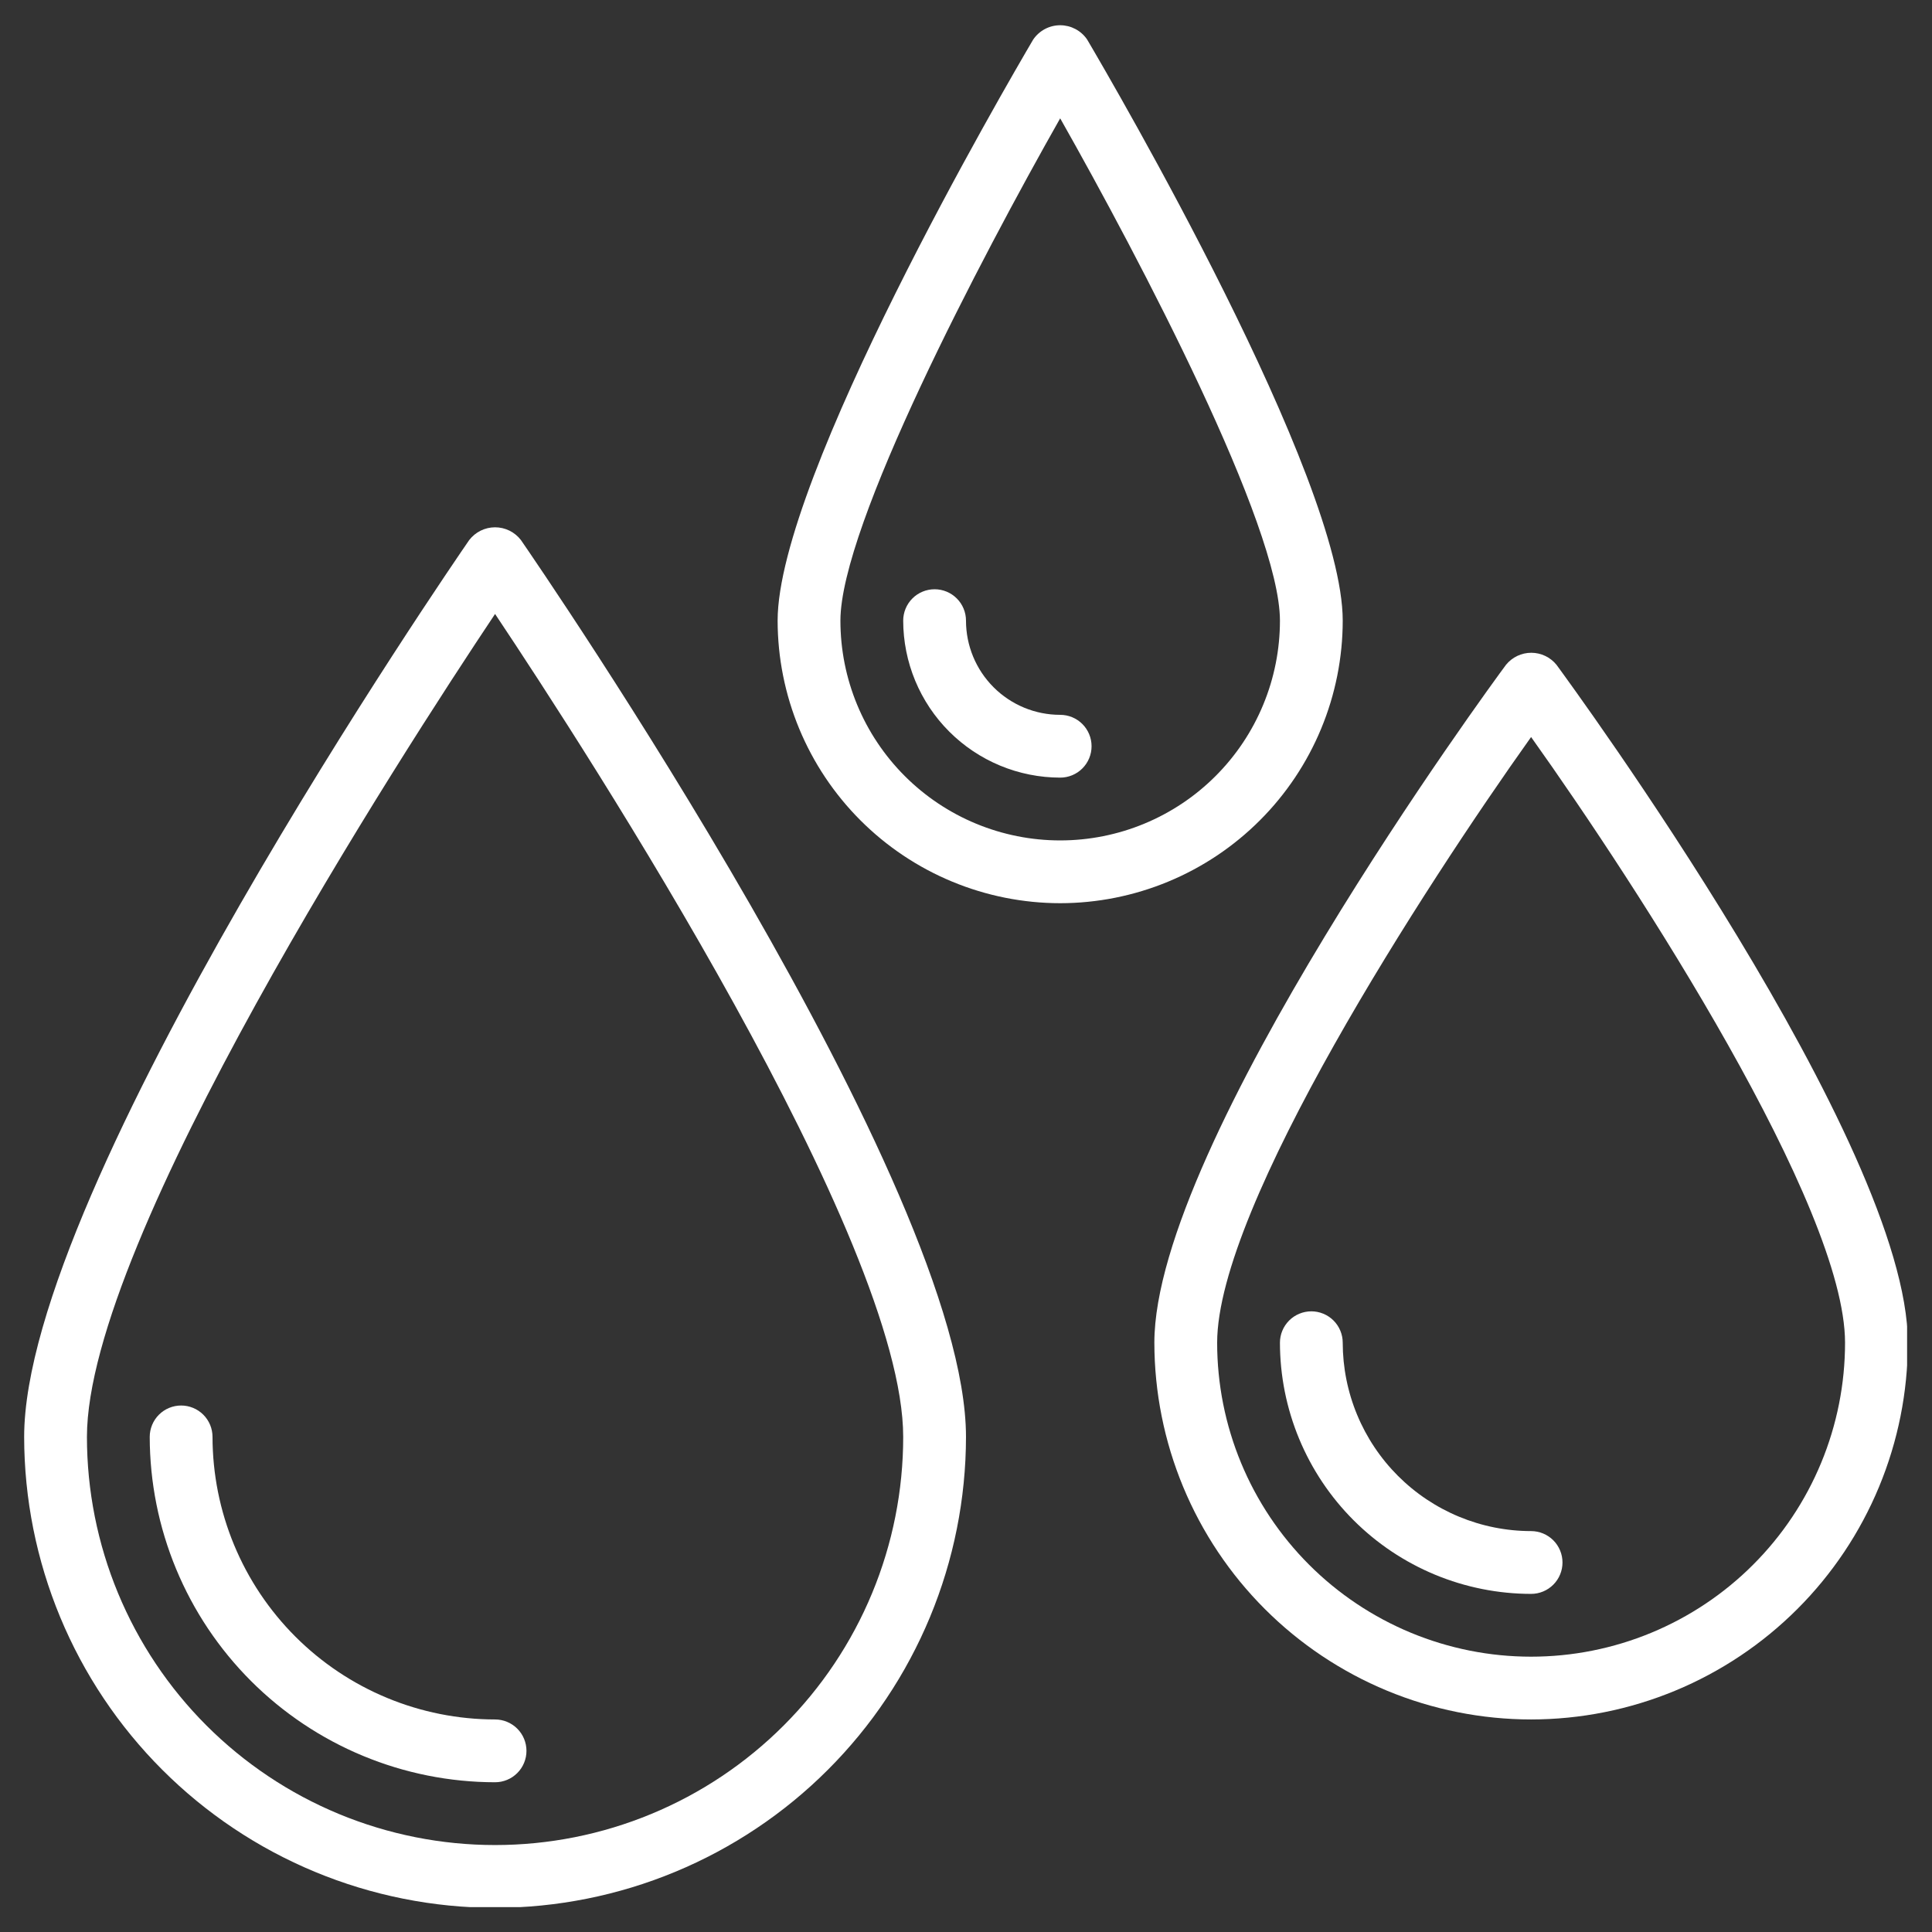
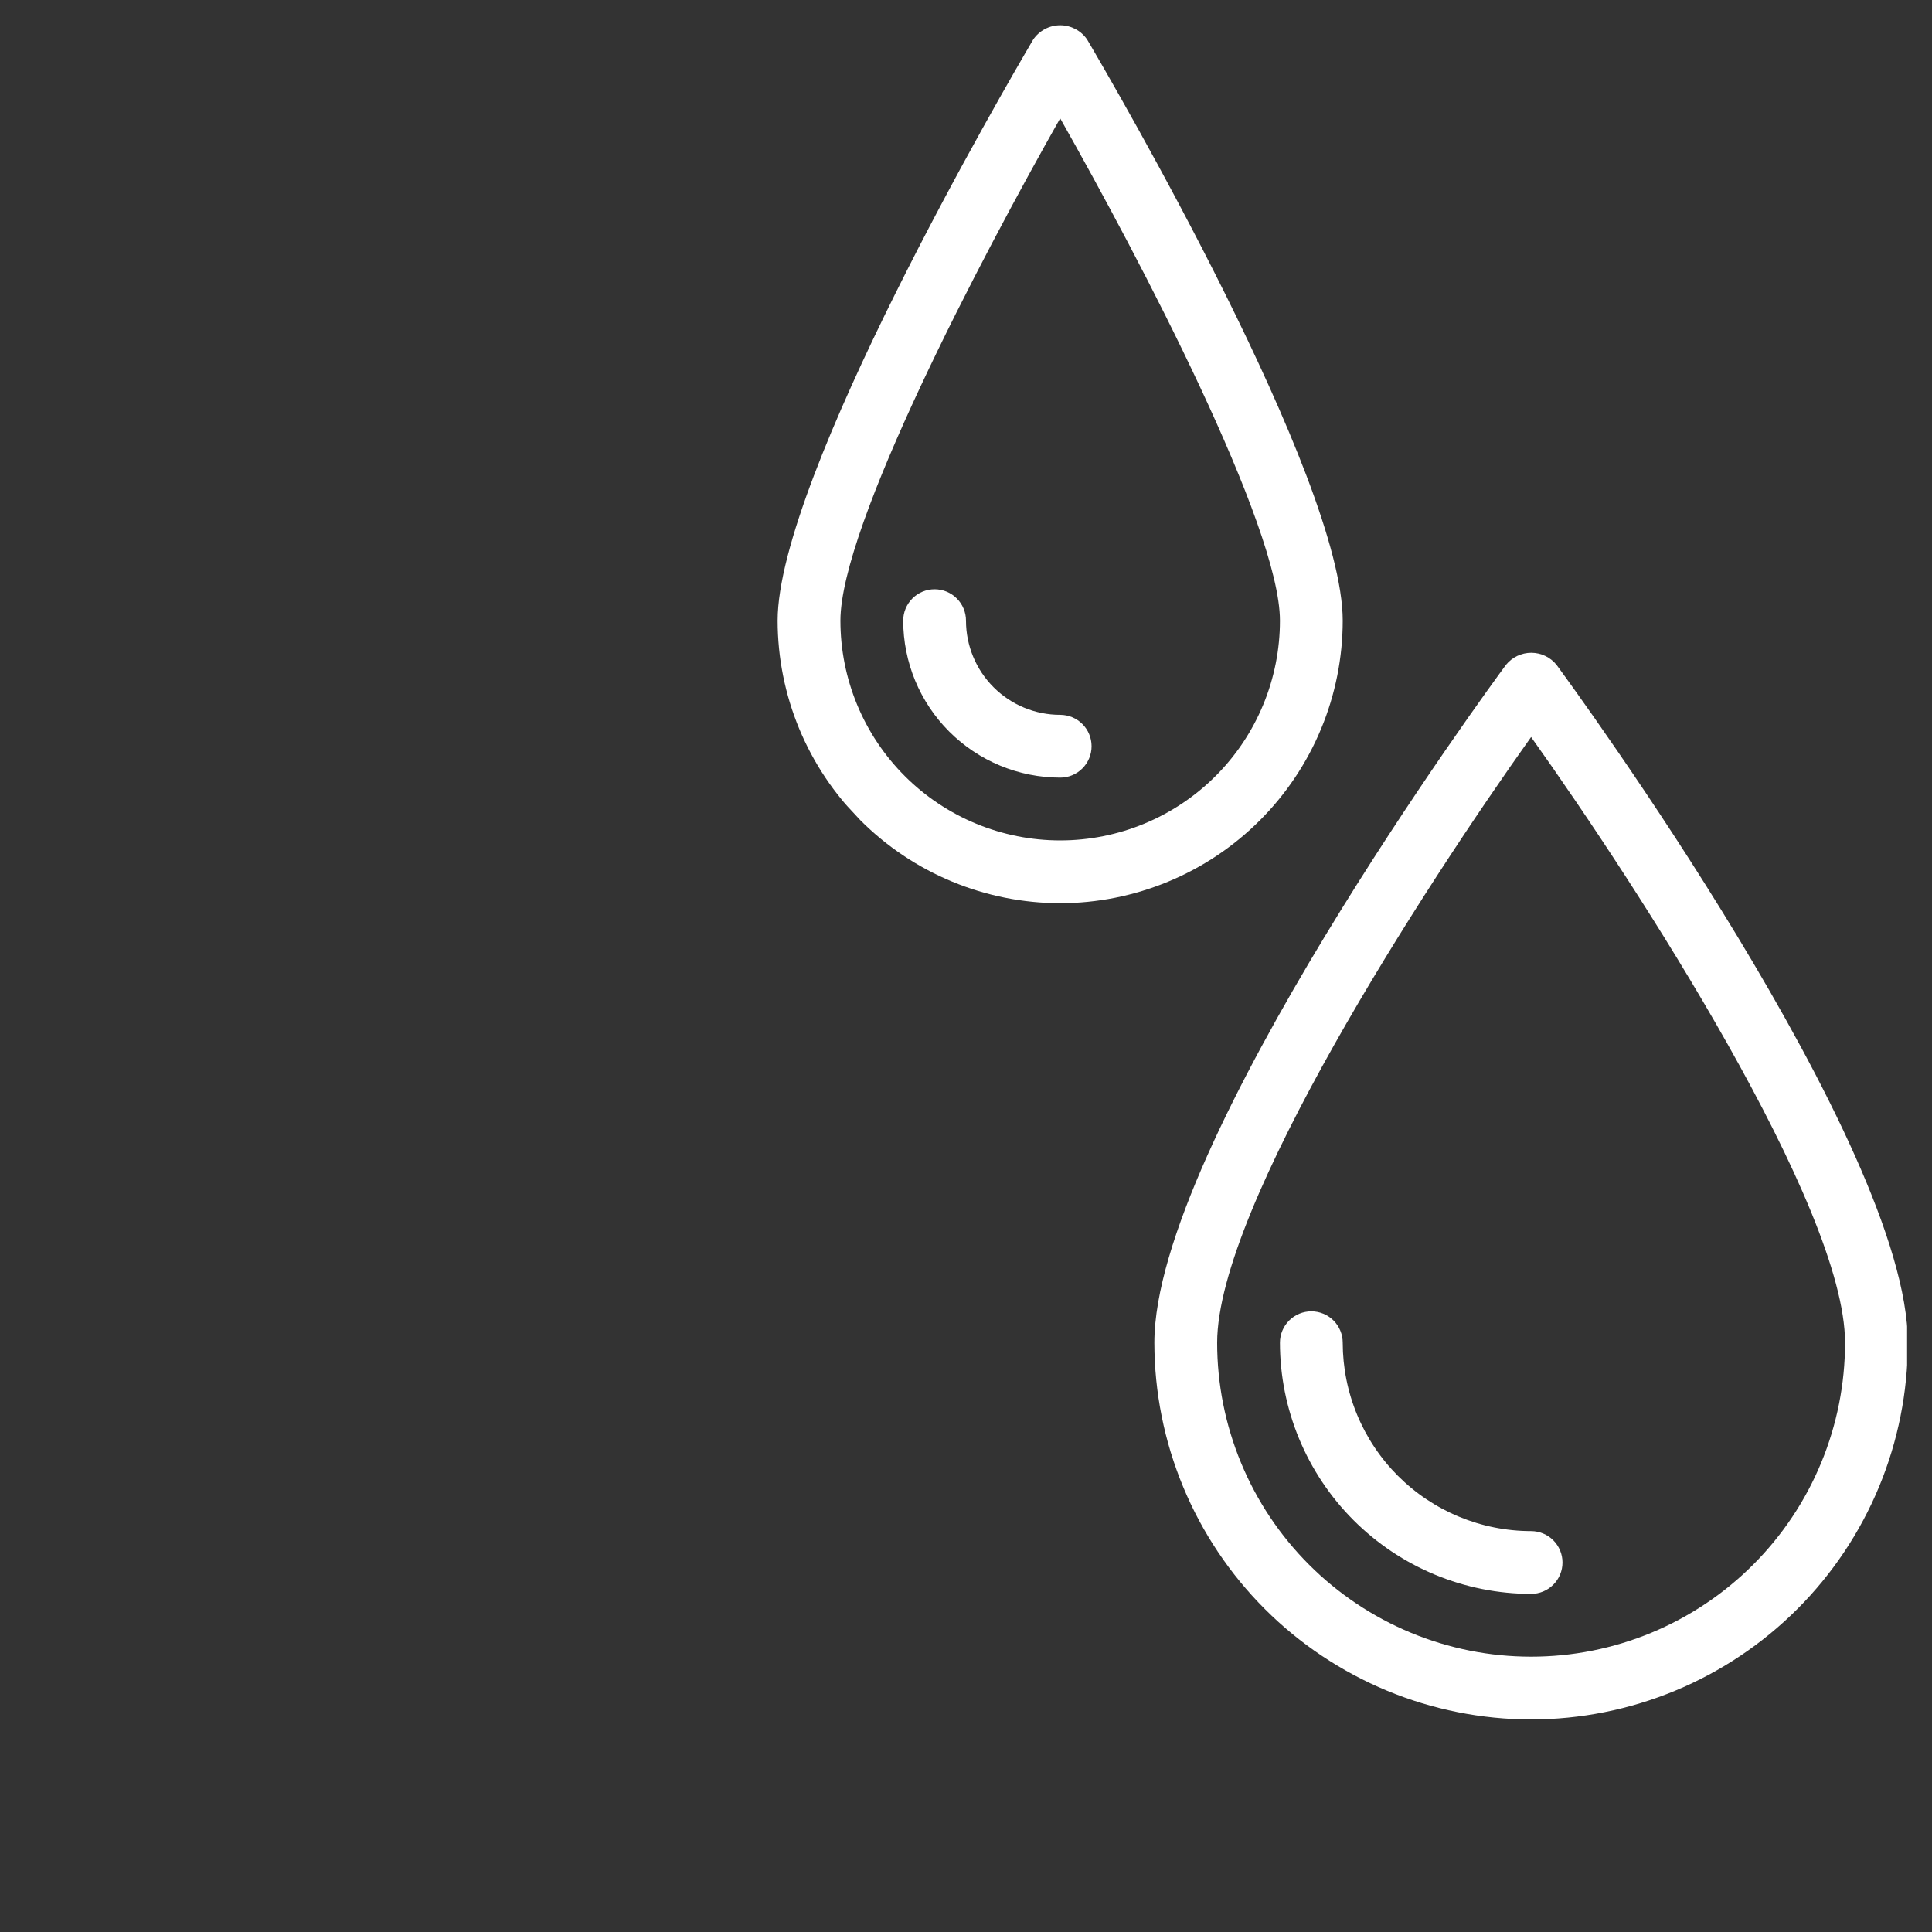
<svg xmlns="http://www.w3.org/2000/svg" width="1024" zoomAndPan="magnify" viewBox="0 0 768 768" height="1024" preserveAspectRatio="xMidYMid meet" version="1.2">
  <rect x="0" y="0" width="768" height="768" fill="#333333" stroke="none" />
  <defs>
    <clipPath id="d87dbc50ee">
      <path d="M 9.602 209 L 384 209 L 384 758.102 L 9.602 758.102 Z M 9.602 209 " />
    </clipPath>
    <clipPath id="9d9947b469">
      <path d="M 458 259 L 758.102 259 L 758.102 684 L 458 684 Z M 458 259 " />
    </clipPath>
  </defs>
  <g id="1603a1f85c">
    <g clip-rule="nonzero" clip-path="url(#d87dbc50ee)">
-       <path style=" stroke:none;fill-rule:nonzero;fill:#ffffff;fill-opacity:1;" d="M 196.797 758.395 C 193.734 758.391 190.676 758.312 187.617 758.156 C 184.559 758.004 181.504 757.777 178.457 757.473 C 175.41 757.168 172.371 756.793 169.34 756.34 C 166.312 755.887 163.297 755.359 160.293 754.762 C 157.289 754.16 154.301 753.488 151.332 752.742 C 148.363 751.996 145.41 751.176 142.48 750.285 C 139.551 749.395 136.645 748.43 133.762 747.398 C 130.879 746.363 128.023 745.262 125.195 744.086 C 122.363 742.914 119.566 741.672 116.797 740.359 C 114.031 739.051 111.297 737.672 108.594 736.227 C 105.895 734.781 103.23 733.27 100.605 731.695 C 97.98 730.121 95.395 728.48 92.848 726.777 C 90.301 725.078 87.797 723.312 85.34 721.488 C 82.879 719.664 80.465 717.777 78.098 715.836 C 75.73 713.895 73.414 711.895 71.145 709.836 C 68.875 707.777 66.656 705.668 64.492 703.5 C 62.324 701.336 60.215 699.117 58.156 696.852 C 56.102 694.582 54.102 692.262 52.156 689.895 C 50.215 687.527 48.328 685.113 46.504 682.656 C 44.68 680.195 42.914 677.691 41.215 675.145 C 39.512 672.602 37.871 670.016 36.297 667.387 C 34.723 664.762 33.211 662.098 31.766 659.398 C 30.32 656.695 28.945 653.961 27.633 651.195 C 26.32 648.426 25.078 645.629 23.906 642.801 C 22.734 639.969 21.629 637.113 20.594 634.23 C 19.562 631.348 18.598 628.441 17.707 625.512 C 16.816 622.582 16 619.633 15.25 616.66 C 14.504 613.691 13.832 610.703 13.23 607.699 C 12.633 604.695 12.105 601.68 11.652 598.652 C 11.203 595.621 10.824 592.586 10.52 589.535 C 10.219 586.488 9.988 583.438 9.836 580.379 C 9.684 577.316 9.602 574.258 9.602 571.195 C 9.602 471.953 179.328 225.129 186.527 214.668 C 186.828 214.277 187.152 213.902 187.496 213.547 C 187.84 213.191 188.203 212.859 188.586 212.547 C 188.969 212.23 189.367 211.941 189.785 211.672 C 190.199 211.406 190.629 211.16 191.074 210.941 C 191.516 210.723 191.973 210.531 192.438 210.367 C 192.902 210.199 193.379 210.059 193.859 209.945 C 194.34 209.836 194.828 209.75 195.32 209.695 C 195.809 209.637 196.305 209.609 196.797 209.609 C 197.293 209.609 197.785 209.637 198.277 209.695 C 198.77 209.75 199.254 209.836 199.738 209.945 C 200.219 210.059 200.691 210.199 201.16 210.367 C 201.625 210.531 202.078 210.723 202.523 210.941 C 202.969 211.16 203.398 211.406 203.812 211.672 C 204.227 211.941 204.629 212.23 205.012 212.547 C 205.395 212.859 205.758 213.191 206.102 213.547 C 206.445 213.902 206.77 214.277 207.07 214.668 C 214.27 225.129 383.996 471.953 383.996 571.195 C 383.992 574.258 383.914 577.316 383.762 580.379 C 383.605 583.438 383.379 586.488 383.074 589.535 C 382.773 592.586 382.395 595.621 381.941 598.652 C 381.492 601.68 380.965 604.695 380.363 607.699 C 379.766 610.703 379.09 613.691 378.344 616.66 C 377.598 619.633 376.781 622.582 375.887 625.512 C 374.996 628.441 374.035 631.348 373 634.23 C 371.969 637.113 370.863 639.969 369.691 642.801 C 368.516 645.629 367.273 648.426 365.965 651.195 C 364.652 653.961 363.273 656.695 361.828 659.398 C 360.387 662.098 358.875 664.762 357.301 667.387 C 355.723 670.016 354.086 672.602 352.383 675.145 C 350.68 677.691 348.918 680.195 347.094 682.656 C 345.266 685.113 343.383 687.527 341.441 689.895 C 339.496 692.262 337.496 694.582 335.438 696.852 C 333.383 699.117 331.27 701.336 329.105 703.5 C 326.941 705.668 324.723 707.777 322.453 709.836 C 320.184 711.895 317.867 713.895 315.5 715.836 C 313.133 717.777 310.719 719.664 308.258 721.488 C 305.797 723.312 303.297 725.078 300.75 726.777 C 298.203 728.48 295.617 730.121 292.992 731.695 C 290.363 733.27 287.703 734.781 285 736.227 C 282.301 737.672 279.566 739.051 276.797 740.359 C 274.031 741.672 271.23 742.914 268.402 744.086 C 265.574 745.262 262.719 746.363 259.836 747.398 C 256.953 748.43 254.047 749.395 251.117 750.285 C 248.184 751.176 245.234 751.996 242.266 752.742 C 239.293 753.488 236.309 754.16 233.305 754.762 C 230.301 755.359 227.285 755.887 224.254 756.34 C 221.227 756.793 218.188 757.168 215.141 757.473 C 212.094 757.777 209.039 758.004 205.98 758.156 C 202.922 758.312 199.859 758.391 196.797 758.395 Z M 196.797 244.059 C 159.645 299.695 34.559 492.871 34.559 571.195 C 34.559 573.852 34.625 576.504 34.754 579.156 C 34.887 581.809 35.082 584.453 35.34 587.098 C 35.602 589.738 35.926 592.375 36.316 595 C 36.707 597.625 37.16 600.242 37.676 602.848 C 38.195 605.449 38.777 608.039 39.422 610.617 C 40.066 613.191 40.773 615.75 41.547 618.289 C 42.316 620.832 43.148 623.352 44.043 625.852 C 44.938 628.352 45.895 630.828 46.91 633.281 C 47.926 635.734 49 638.16 50.137 640.559 C 51.273 642.961 52.465 645.332 53.715 647.672 C 54.969 650.016 56.277 652.324 57.641 654.602 C 59.008 656.879 60.426 659.121 61.902 661.328 C 63.379 663.535 64.906 665.707 66.488 667.84 C 68.07 669.973 69.703 672.066 71.387 674.117 C 73.07 676.172 74.805 678.18 76.586 680.148 C 78.371 682.113 80.199 684.035 82.078 685.914 C 83.957 687.793 85.879 689.621 87.844 691.406 C 89.812 693.188 91.824 694.922 93.875 696.605 C 95.926 698.293 98.02 699.926 100.152 701.504 C 102.285 703.086 104.457 704.617 106.664 706.09 C 108.871 707.566 111.113 708.984 113.391 710.352 C 115.668 711.715 117.977 713.023 120.32 714.277 C 122.66 715.527 125.031 716.723 127.434 717.855 C 129.832 718.992 132.258 720.066 134.711 721.082 C 137.164 722.098 139.641 723.055 142.141 723.949 C 144.641 724.844 147.16 725.676 149.703 726.445 C 152.242 727.219 154.801 727.926 157.379 728.57 C 159.953 729.215 162.543 729.797 165.148 730.316 C 167.75 730.832 170.367 731.289 172.992 731.676 C 175.621 732.066 178.254 732.391 180.895 732.652 C 183.539 732.914 186.188 733.105 188.836 733.238 C 191.488 733.367 194.145 733.434 196.797 733.434 C 199.453 733.434 202.105 733.367 204.758 733.238 C 207.41 733.105 210.059 732.914 212.699 732.652 C 215.344 732.391 217.977 732.066 220.605 731.676 C 223.23 731.289 225.844 730.832 228.449 730.316 C 231.055 729.797 233.645 729.215 236.219 728.57 C 238.793 727.926 241.352 727.219 243.895 726.445 C 246.434 725.676 248.953 724.844 251.453 723.949 C 253.953 723.055 256.43 722.098 258.883 721.082 C 261.336 720.066 263.766 718.992 266.164 717.855 C 268.562 716.723 270.934 715.527 273.277 714.277 C 275.617 713.023 277.93 711.715 280.207 710.352 C 282.484 708.984 284.727 707.566 286.934 706.09 C 289.141 704.617 291.312 703.086 293.445 701.504 C 295.578 699.926 297.668 698.293 299.723 696.605 C 301.773 694.922 303.785 693.188 305.75 691.406 C 307.719 689.621 309.641 687.793 311.52 685.914 C 313.395 684.035 315.227 682.113 317.008 680.148 C 318.793 678.18 320.527 676.172 322.211 674.117 C 323.895 672.066 325.527 669.973 327.109 667.84 C 328.691 665.707 330.219 663.539 331.695 661.328 C 333.168 659.121 334.59 656.879 335.953 654.602 C 337.32 652.324 338.629 650.016 339.879 647.672 C 341.133 645.332 342.324 642.961 343.461 640.559 C 344.594 638.16 345.672 635.734 346.688 633.281 C 347.703 630.828 348.66 628.352 349.555 625.852 C 350.449 623.352 351.281 620.832 352.051 618.289 C 352.82 615.75 353.531 613.191 354.176 610.617 C 354.82 608.039 355.402 605.449 355.918 602.848 C 356.438 600.242 356.891 597.625 357.281 595 C 357.672 592.375 357.996 589.738 358.254 587.098 C 358.516 584.453 358.711 581.809 358.84 579.156 C 358.973 576.504 359.035 573.852 359.035 571.195 C 359.035 492.871 233.949 299.695 196.797 244.059 Z M 196.797 244.059 " />
-     </g>
-     <path style=" stroke:none;fill-rule:nonzero;fill:#ffffff;fill-opacity:1;" d="M 196.797 708.473 C 194.551 708.469 192.309 708.414 190.066 708.301 C 187.82 708.188 185.582 708.02 183.348 707.797 C 181.113 707.574 178.883 707.297 176.664 706.965 C 174.441 706.637 172.23 706.25 170.027 705.809 C 167.824 705.367 165.637 704.875 163.457 704.328 C 161.277 703.781 159.113 703.18 156.965 702.527 C 154.816 701.871 152.688 701.168 150.57 700.41 C 148.457 699.648 146.363 698.84 144.289 697.98 C 142.215 697.121 140.164 696.207 138.133 695.246 C 136.102 694.285 134.098 693.277 132.117 692.215 C 130.137 691.156 128.184 690.047 126.258 688.895 C 124.332 687.738 122.438 686.535 120.57 685.289 C 118.703 684.039 116.867 682.746 115.062 681.406 C 113.258 680.07 111.488 678.688 109.754 677.262 C 108.016 675.836 106.316 674.371 104.652 672.863 C 102.988 671.355 101.363 669.805 99.773 668.219 C 98.188 666.629 96.637 665.004 95.129 663.34 C 93.621 661.676 92.156 659.977 90.73 658.238 C 89.305 656.504 87.922 654.734 86.586 652.93 C 85.246 651.125 83.953 649.293 82.703 647.426 C 81.457 645.559 80.254 643.66 79.098 641.734 C 77.945 639.809 76.836 637.855 75.777 635.875 C 74.719 633.895 73.707 631.891 72.746 629.859 C 71.785 627.832 70.875 625.777 70.012 623.703 C 69.152 621.629 68.344 619.535 67.586 617.422 C 66.828 615.305 66.121 613.176 65.469 611.027 C 64.812 608.879 64.215 606.715 63.664 604.535 C 63.117 602.359 62.625 600.168 62.184 597.965 C 61.742 595.762 61.359 593.551 61.027 591.328 C 60.695 589.109 60.418 586.879 60.195 584.645 C 59.973 582.41 59.805 580.172 59.691 577.93 C 59.578 575.684 59.523 573.441 59.52 571.195 C 59.52 570.375 59.598 569.562 59.758 568.762 C 59.918 567.957 60.156 567.176 60.469 566.418 C 60.781 565.66 61.168 564.941 61.621 564.262 C 62.078 563.578 62.594 562.949 63.176 562.371 C 63.754 561.789 64.383 561.273 65.066 560.816 C 65.746 560.363 66.465 559.977 67.223 559.664 C 67.98 559.352 68.762 559.113 69.566 558.953 C 70.367 558.793 71.18 558.715 72 558.715 C 72.82 558.715 73.629 558.793 74.434 558.953 C 75.238 559.113 76.02 559.352 76.773 559.664 C 77.531 559.977 78.25 560.363 78.934 560.816 C 79.613 561.273 80.246 561.789 80.824 562.371 C 81.402 562.949 81.922 563.578 82.375 564.262 C 82.832 564.941 83.215 565.66 83.531 566.418 C 83.844 567.176 84.078 567.957 84.238 568.762 C 84.398 569.562 84.48 570.375 84.48 571.195 C 84.48 573.031 84.527 574.867 84.621 576.703 C 84.711 578.539 84.848 580.371 85.031 582.199 C 85.215 584.027 85.441 585.852 85.711 587.668 C 85.984 589.488 86.297 591.297 86.656 593.098 C 87.02 594.898 87.422 596.691 87.871 598.477 C 88.316 600.258 88.809 602.027 89.344 603.785 C 89.879 605.543 90.457 607.289 91.074 609.016 C 91.695 610.746 92.359 612.461 93.062 614.156 C 93.766 615.855 94.512 617.535 95.297 619.195 C 96.086 620.855 96.91 622.496 97.777 624.117 C 98.645 625.738 99.551 627.336 100.496 628.91 C 101.441 630.488 102.426 632.039 103.445 633.566 C 104.469 635.094 105.527 636.598 106.621 638.07 C 107.715 639.547 108.848 640.996 110.012 642.414 C 111.18 643.836 112.379 645.227 113.613 646.59 C 114.848 647.949 116.113 649.281 117.414 650.578 C 118.711 651.879 120.043 653.145 121.406 654.379 C 122.766 655.613 124.156 656.812 125.578 657.98 C 126.996 659.145 128.445 660.277 129.922 661.371 C 131.398 662.465 132.898 663.523 134.426 664.547 C 135.953 665.566 137.508 666.551 139.082 667.496 C 140.656 668.441 142.254 669.348 143.875 670.215 C 145.496 671.082 147.137 671.906 148.797 672.695 C 150.457 673.48 152.137 674.227 153.836 674.93 C 155.531 675.633 157.246 676.297 158.977 676.918 C 160.707 677.539 162.449 678.113 164.207 678.648 C 165.965 679.184 167.734 679.676 169.52 680.121 C 171.301 680.57 173.094 680.977 174.895 681.336 C 176.695 681.695 178.508 682.012 180.324 682.281 C 182.141 682.555 183.965 682.781 185.793 682.961 C 187.621 683.145 189.453 683.281 191.289 683.371 C 193.125 683.465 194.961 683.512 196.797 683.512 C 197.617 683.512 198.43 683.594 199.234 683.754 C 200.035 683.914 200.816 684.148 201.574 684.465 C 202.332 684.777 203.051 685.16 203.73 685.617 C 204.414 686.07 205.043 686.59 205.621 687.168 C 206.203 687.75 206.719 688.379 207.176 689.059 C 207.629 689.742 208.016 690.461 208.328 691.219 C 208.641 691.973 208.879 692.754 209.039 693.559 C 209.199 694.363 209.277 695.176 209.277 695.992 C 209.277 696.812 209.199 697.625 209.039 698.43 C 208.879 699.23 208.641 700.012 208.328 700.77 C 208.016 701.527 207.629 702.246 207.176 702.926 C 206.719 703.609 206.203 704.238 205.621 704.816 C 205.043 705.398 204.414 705.914 203.73 706.371 C 203.051 706.824 202.332 707.211 201.574 707.523 C 200.816 707.836 200.035 708.074 199.234 708.234 C 198.43 708.395 197.617 708.473 196.797 708.473 Z M 196.797 708.473 " />
-     <path style=" stroke:none;fill-rule:nonzero;fill:#ffffff;fill-opacity:1;" d="M 421.438 359.035 C 419.598 359.035 417.762 358.988 415.926 358.895 C 414.09 358.805 412.258 358.668 410.43 358.484 C 408.602 358.301 406.777 358.074 404.961 357.805 C 403.145 357.535 401.336 357.219 399.531 356.859 C 397.73 356.496 395.938 356.094 394.156 355.645 C 392.375 355.199 390.605 354.707 388.844 354.172 C 387.086 353.637 385.344 353.059 383.613 352.441 C 381.883 351.82 380.172 351.156 378.473 350.453 C 376.777 349.75 375.098 349.004 373.438 348.219 C 371.773 347.43 370.133 346.605 368.516 345.738 C 366.895 344.871 365.297 343.965 363.719 343.02 C 362.145 342.074 360.594 341.09 359.066 340.07 C 357.535 339.047 356.035 337.988 354.559 336.895 C 353.082 335.801 351.637 334.668 350.215 333.504 C 348.793 332.336 347.402 331.137 346.043 329.902 C 344.68 328.668 343.352 327.402 342.051 326.102 C 340.75 324.805 339.484 323.473 338.25 322.113 C 337.016 320.75 335.816 319.359 334.652 317.938 C 333.484 316.52 332.355 315.07 331.258 313.594 C 330.164 312.117 329.105 310.617 328.086 309.09 C 327.062 307.562 326.078 306.012 325.133 304.434 C 324.188 302.859 323.285 301.262 322.418 299.641 C 321.551 298.02 320.723 296.379 319.938 294.719 C 319.148 293.059 318.406 291.379 317.699 289.68 C 316.996 287.984 316.332 286.27 315.715 284.539 C 315.094 282.809 314.516 281.066 313.98 279.309 C 313.445 277.551 312.957 275.781 312.508 273.996 C 312.059 272.215 311.656 270.422 311.297 268.621 C 310.938 266.82 310.621 265.008 310.348 263.191 C 310.078 261.375 309.852 259.551 309.668 257.723 C 309.488 255.895 309.352 254.062 309.258 252.227 C 309.168 250.391 309.121 248.555 309.117 246.719 C 309.117 189.809 400.297 33.398 410.691 15.754 C 410.984 15.312 411.309 14.895 411.652 14.496 C 412 14.098 412.371 13.719 412.762 13.367 C 413.156 13.012 413.566 12.684 414 12.379 C 414.434 12.078 414.883 11.801 415.352 11.551 C 415.816 11.305 416.297 11.086 416.789 10.895 C 417.285 10.707 417.785 10.547 418.301 10.418 C 418.812 10.293 419.332 10.195 419.855 10.129 C 420.379 10.066 420.906 10.035 421.438 10.035 C 421.965 10.035 422.492 10.066 423.016 10.129 C 423.539 10.195 424.059 10.293 424.574 10.418 C 425.086 10.547 425.59 10.707 426.082 10.895 C 426.574 11.086 427.055 11.305 427.523 11.551 C 427.988 11.801 428.438 12.078 428.871 12.379 C 429.305 12.684 429.719 13.012 430.109 13.367 C 430.504 13.719 430.871 14.098 431.219 14.496 C 431.566 14.895 431.887 15.312 432.18 15.754 C 442.578 33.398 533.754 189.809 533.754 246.719 C 533.754 248.555 533.707 250.391 533.613 252.227 C 533.523 254.062 533.387 255.895 533.203 257.723 C 533.02 259.551 532.793 261.375 532.523 263.191 C 532.25 265.008 531.938 266.82 531.578 268.621 C 531.215 270.422 530.812 272.215 530.363 273.996 C 529.918 275.781 529.426 277.551 528.891 279.309 C 528.355 281.066 527.777 282.809 527.16 284.539 C 526.539 286.27 525.875 287.984 525.172 289.68 C 524.469 291.379 523.723 293.059 522.938 294.719 C 522.148 296.379 521.324 298.02 520.457 299.641 C 519.59 301.262 518.684 302.859 517.738 304.434 C 516.793 306.012 515.809 307.562 514.789 309.09 C 513.766 310.617 512.707 312.117 511.613 313.594 C 510.52 315.07 509.387 316.52 508.223 317.938 C 507.055 319.359 505.855 320.75 504.621 322.113 C 503.387 323.473 502.121 324.805 500.82 326.102 C 499.523 327.402 498.191 328.668 496.828 329.902 C 495.469 331.137 494.078 332.336 492.656 333.504 C 491.238 334.668 489.789 335.801 488.312 336.895 C 486.836 337.988 485.336 339.047 483.809 340.07 C 482.281 341.09 480.727 342.074 479.152 343.02 C 477.578 343.965 475.977 344.871 474.359 345.738 C 472.738 346.605 471.098 347.43 469.438 348.219 C 467.777 349.004 466.098 349.75 464.398 350.453 C 462.703 351.156 460.988 351.82 459.258 352.441 C 457.527 353.059 455.785 353.637 454.027 354.172 C 452.27 354.707 450.5 355.199 448.715 355.645 C 446.934 356.094 445.141 356.496 443.34 356.859 C 441.539 357.219 439.727 357.535 437.91 357.805 C 436.094 358.074 434.27 358.301 432.441 358.484 C 430.613 358.668 428.781 358.805 426.945 358.895 C 425.109 358.988 423.273 359.035 421.438 359.035 Z M 421.438 47.039 C 389.801 102.887 334.078 209.055 334.078 246.719 C 334.078 248.148 334.113 249.578 334.184 251.004 C 334.254 252.434 334.355 253.859 334.496 255.281 C 334.637 256.703 334.812 258.121 335.023 259.535 C 335.23 260.949 335.477 262.359 335.754 263.762 C 336.035 265.164 336.348 266.559 336.695 267.945 C 337.043 269.332 337.422 270.707 337.84 272.078 C 338.254 273.445 338.703 274.801 339.184 276.148 C 339.664 277.496 340.18 278.828 340.727 280.148 C 341.273 281.469 341.852 282.777 342.465 284.07 C 343.074 285.359 343.719 286.637 344.391 287.898 C 345.066 289.16 345.77 290.402 346.504 291.629 C 347.242 292.855 348.004 294.062 348.801 295.25 C 349.594 296.441 350.418 297.609 351.27 298.758 C 352.121 299.906 353 301.031 353.906 302.137 C 354.812 303.242 355.746 304.324 356.707 305.383 C 357.668 306.445 358.652 307.48 359.664 308.488 C 360.676 309.5 361.711 310.488 362.77 311.445 C 363.828 312.406 364.91 313.34 366.016 314.246 C 367.121 315.152 368.246 316.035 369.395 316.887 C 370.543 317.738 371.715 318.559 372.902 319.355 C 374.09 320.148 375.297 320.914 376.523 321.648 C 377.75 322.383 378.996 323.086 380.254 323.762 C 381.516 324.438 382.793 325.078 384.086 325.691 C 385.379 326.301 386.684 326.879 388.004 327.426 C 389.324 327.973 390.66 328.488 392.004 328.969 C 393.352 329.453 394.707 329.898 396.078 330.316 C 397.445 330.73 398.824 331.113 400.211 331.457 C 401.598 331.805 402.992 332.121 404.395 332.398 C 405.797 332.676 407.203 332.922 408.617 333.133 C 410.031 333.34 411.449 333.516 412.875 333.656 C 414.297 333.797 415.723 333.902 417.148 333.973 C 418.578 334.043 420.008 334.078 421.438 334.078 C 422.867 334.078 424.293 334.043 425.723 333.973 C 427.152 333.902 428.574 333.797 430 333.656 C 431.422 333.516 432.84 333.34 434.254 333.133 C 435.668 332.922 437.078 332.676 438.48 332.398 C 439.883 332.121 441.277 331.805 442.664 331.457 C 444.051 331.113 445.426 330.73 446.797 330.316 C 448.164 329.898 449.52 329.453 450.867 328.969 C 452.211 328.488 453.547 327.973 454.867 327.426 C 456.188 326.879 457.496 326.301 458.785 325.691 C 460.078 325.078 461.355 324.438 462.617 323.762 C 463.879 323.086 465.121 322.383 466.348 321.648 C 467.574 320.914 468.781 320.148 469.969 319.355 C 471.16 318.559 472.328 317.738 473.477 316.887 C 474.625 316.035 475.75 315.152 476.855 314.246 C 477.961 313.34 479.043 312.406 480.102 311.445 C 481.164 310.488 482.199 309.5 483.207 308.488 C 484.219 307.48 485.203 306.445 486.164 305.383 C 487.125 304.324 488.059 303.242 488.965 302.137 C 489.871 301.031 490.75 299.906 491.605 298.758 C 492.457 297.609 493.277 296.441 494.074 295.25 C 494.867 294.062 495.633 292.855 496.367 291.629 C 497.102 290.402 497.805 289.16 498.48 287.898 C 499.152 286.637 499.797 285.359 500.406 284.07 C 501.02 282.777 501.598 281.469 502.145 280.148 C 502.691 278.828 503.207 277.496 503.688 276.148 C 504.172 274.801 504.617 273.445 505.035 272.078 C 505.449 270.707 505.828 269.332 506.176 267.945 C 506.523 266.559 506.836 265.164 507.117 263.762 C 507.395 262.359 507.641 260.949 507.852 259.535 C 508.059 258.121 508.234 256.703 508.375 255.281 C 508.516 253.859 508.621 252.434 508.691 251.004 C 508.762 249.578 508.797 248.148 508.797 246.719 C 508.797 209.078 453.074 102.91 421.438 47.039 Z M 421.438 47.039 " />
+       </g>
+     <path style=" stroke:none;fill-rule:nonzero;fill:#ffffff;fill-opacity:1;" d="M 421.438 359.035 C 419.598 359.035 417.762 358.988 415.926 358.895 C 414.09 358.805 412.258 358.668 410.43 358.484 C 408.602 358.301 406.777 358.074 404.961 357.805 C 403.145 357.535 401.336 357.219 399.531 356.859 C 397.73 356.496 395.938 356.094 394.156 355.645 C 392.375 355.199 390.605 354.707 388.844 354.172 C 387.086 353.637 385.344 353.059 383.613 352.441 C 381.883 351.82 380.172 351.156 378.473 350.453 C 376.777 349.75 375.098 349.004 373.438 348.219 C 371.773 347.43 370.133 346.605 368.516 345.738 C 366.895 344.871 365.297 343.965 363.719 343.02 C 362.145 342.074 360.594 341.09 359.066 340.07 C 357.535 339.047 356.035 337.988 354.559 336.895 C 353.082 335.801 351.637 334.668 350.215 333.504 C 348.793 332.336 347.402 331.137 346.043 329.902 C 344.68 328.668 343.352 327.402 342.051 326.102 C 337.016 320.75 335.816 319.359 334.652 317.938 C 333.484 316.52 332.355 315.07 331.258 313.594 C 330.164 312.117 329.105 310.617 328.086 309.09 C 327.062 307.562 326.078 306.012 325.133 304.434 C 324.188 302.859 323.285 301.262 322.418 299.641 C 321.551 298.02 320.723 296.379 319.938 294.719 C 319.148 293.059 318.406 291.379 317.699 289.68 C 316.996 287.984 316.332 286.27 315.715 284.539 C 315.094 282.809 314.516 281.066 313.98 279.309 C 313.445 277.551 312.957 275.781 312.508 273.996 C 312.059 272.215 311.656 270.422 311.297 268.621 C 310.938 266.82 310.621 265.008 310.348 263.191 C 310.078 261.375 309.852 259.551 309.668 257.723 C 309.488 255.895 309.352 254.062 309.258 252.227 C 309.168 250.391 309.121 248.555 309.117 246.719 C 309.117 189.809 400.297 33.398 410.691 15.754 C 410.984 15.312 411.309 14.895 411.652 14.496 C 412 14.098 412.371 13.719 412.762 13.367 C 413.156 13.012 413.566 12.684 414 12.379 C 414.434 12.078 414.883 11.801 415.352 11.551 C 415.816 11.305 416.297 11.086 416.789 10.895 C 417.285 10.707 417.785 10.547 418.301 10.418 C 418.812 10.293 419.332 10.195 419.855 10.129 C 420.379 10.066 420.906 10.035 421.438 10.035 C 421.965 10.035 422.492 10.066 423.016 10.129 C 423.539 10.195 424.059 10.293 424.574 10.418 C 425.086 10.547 425.59 10.707 426.082 10.895 C 426.574 11.086 427.055 11.305 427.523 11.551 C 427.988 11.801 428.438 12.078 428.871 12.379 C 429.305 12.684 429.719 13.012 430.109 13.367 C 430.504 13.719 430.871 14.098 431.219 14.496 C 431.566 14.895 431.887 15.312 432.18 15.754 C 442.578 33.398 533.754 189.809 533.754 246.719 C 533.754 248.555 533.707 250.391 533.613 252.227 C 533.523 254.062 533.387 255.895 533.203 257.723 C 533.02 259.551 532.793 261.375 532.523 263.191 C 532.25 265.008 531.938 266.82 531.578 268.621 C 531.215 270.422 530.812 272.215 530.363 273.996 C 529.918 275.781 529.426 277.551 528.891 279.309 C 528.355 281.066 527.777 282.809 527.16 284.539 C 526.539 286.27 525.875 287.984 525.172 289.68 C 524.469 291.379 523.723 293.059 522.938 294.719 C 522.148 296.379 521.324 298.02 520.457 299.641 C 519.59 301.262 518.684 302.859 517.738 304.434 C 516.793 306.012 515.809 307.562 514.789 309.09 C 513.766 310.617 512.707 312.117 511.613 313.594 C 510.52 315.07 509.387 316.52 508.223 317.938 C 507.055 319.359 505.855 320.75 504.621 322.113 C 503.387 323.473 502.121 324.805 500.82 326.102 C 499.523 327.402 498.191 328.668 496.828 329.902 C 495.469 331.137 494.078 332.336 492.656 333.504 C 491.238 334.668 489.789 335.801 488.312 336.895 C 486.836 337.988 485.336 339.047 483.809 340.07 C 482.281 341.09 480.727 342.074 479.152 343.02 C 477.578 343.965 475.977 344.871 474.359 345.738 C 472.738 346.605 471.098 347.43 469.438 348.219 C 467.777 349.004 466.098 349.75 464.398 350.453 C 462.703 351.156 460.988 351.82 459.258 352.441 C 457.527 353.059 455.785 353.637 454.027 354.172 C 452.27 354.707 450.5 355.199 448.715 355.645 C 446.934 356.094 445.141 356.496 443.34 356.859 C 441.539 357.219 439.727 357.535 437.91 357.805 C 436.094 358.074 434.27 358.301 432.441 358.484 C 430.613 358.668 428.781 358.805 426.945 358.895 C 425.109 358.988 423.273 359.035 421.438 359.035 Z M 421.438 47.039 C 389.801 102.887 334.078 209.055 334.078 246.719 C 334.078 248.148 334.113 249.578 334.184 251.004 C 334.254 252.434 334.355 253.859 334.496 255.281 C 334.637 256.703 334.812 258.121 335.023 259.535 C 335.23 260.949 335.477 262.359 335.754 263.762 C 336.035 265.164 336.348 266.559 336.695 267.945 C 337.043 269.332 337.422 270.707 337.84 272.078 C 338.254 273.445 338.703 274.801 339.184 276.148 C 339.664 277.496 340.18 278.828 340.727 280.148 C 341.273 281.469 341.852 282.777 342.465 284.07 C 343.074 285.359 343.719 286.637 344.391 287.898 C 345.066 289.16 345.77 290.402 346.504 291.629 C 347.242 292.855 348.004 294.062 348.801 295.25 C 349.594 296.441 350.418 297.609 351.27 298.758 C 352.121 299.906 353 301.031 353.906 302.137 C 354.812 303.242 355.746 304.324 356.707 305.383 C 357.668 306.445 358.652 307.48 359.664 308.488 C 360.676 309.5 361.711 310.488 362.77 311.445 C 363.828 312.406 364.91 313.34 366.016 314.246 C 367.121 315.152 368.246 316.035 369.395 316.887 C 370.543 317.738 371.715 318.559 372.902 319.355 C 374.09 320.148 375.297 320.914 376.523 321.648 C 377.75 322.383 378.996 323.086 380.254 323.762 C 381.516 324.438 382.793 325.078 384.086 325.691 C 385.379 326.301 386.684 326.879 388.004 327.426 C 389.324 327.973 390.66 328.488 392.004 328.969 C 393.352 329.453 394.707 329.898 396.078 330.316 C 397.445 330.73 398.824 331.113 400.211 331.457 C 401.598 331.805 402.992 332.121 404.395 332.398 C 405.797 332.676 407.203 332.922 408.617 333.133 C 410.031 333.34 411.449 333.516 412.875 333.656 C 414.297 333.797 415.723 333.902 417.148 333.973 C 418.578 334.043 420.008 334.078 421.438 334.078 C 422.867 334.078 424.293 334.043 425.723 333.973 C 427.152 333.902 428.574 333.797 430 333.656 C 431.422 333.516 432.84 333.34 434.254 333.133 C 435.668 332.922 437.078 332.676 438.48 332.398 C 439.883 332.121 441.277 331.805 442.664 331.457 C 444.051 331.113 445.426 330.73 446.797 330.316 C 448.164 329.898 449.52 329.453 450.867 328.969 C 452.211 328.488 453.547 327.973 454.867 327.426 C 456.188 326.879 457.496 326.301 458.785 325.691 C 460.078 325.078 461.355 324.438 462.617 323.762 C 463.879 323.086 465.121 322.383 466.348 321.648 C 467.574 320.914 468.781 320.148 469.969 319.355 C 471.16 318.559 472.328 317.738 473.477 316.887 C 474.625 316.035 475.75 315.152 476.855 314.246 C 477.961 313.34 479.043 312.406 480.102 311.445 C 481.164 310.488 482.199 309.5 483.207 308.488 C 484.219 307.48 485.203 306.445 486.164 305.383 C 487.125 304.324 488.059 303.242 488.965 302.137 C 489.871 301.031 490.75 299.906 491.605 298.758 C 492.457 297.609 493.277 296.441 494.074 295.25 C 494.867 294.062 495.633 292.855 496.367 291.629 C 497.102 290.402 497.805 289.16 498.48 287.898 C 499.152 286.637 499.797 285.359 500.406 284.07 C 501.02 282.777 501.598 281.469 502.145 280.148 C 502.691 278.828 503.207 277.496 503.688 276.148 C 504.172 274.801 504.617 273.445 505.035 272.078 C 505.449 270.707 505.828 269.332 506.176 267.945 C 506.523 266.559 506.836 265.164 507.117 263.762 C 507.395 262.359 507.641 260.949 507.852 259.535 C 508.059 258.121 508.234 256.703 508.375 255.281 C 508.516 253.859 508.621 252.434 508.691 251.004 C 508.762 249.578 508.797 248.148 508.797 246.719 C 508.797 209.078 453.074 102.91 421.438 47.039 Z M 421.438 47.039 " />
    <path style=" stroke:none;fill-rule:nonzero;fill:#ffffff;fill-opacity:1;" d="M 421.438 309.117 C 419.395 309.113 417.355 309.012 415.32 308.809 C 413.289 308.609 411.27 308.305 409.27 307.906 C 407.266 307.504 405.285 307.008 403.332 306.414 C 401.375 305.82 399.457 305.129 397.57 304.348 C 395.68 303.562 393.836 302.691 392.035 301.727 C 390.234 300.762 388.484 299.715 386.785 298.578 C 385.09 297.441 383.449 296.227 381.871 294.93 C 380.293 293.633 378.781 292.262 377.336 290.82 C 375.891 289.375 374.52 287.863 373.223 286.285 C 371.926 284.703 370.711 283.066 369.574 281.367 C 368.441 279.668 367.391 277.918 366.426 276.117 C 365.461 274.316 364.59 272.473 363.805 270.586 C 363.023 268.699 362.336 266.777 361.742 264.824 C 361.145 262.867 360.648 260.891 360.25 258.887 C 359.848 256.883 359.547 254.863 359.344 252.832 C 359.141 250.797 359.039 248.762 359.035 246.719 C 359.035 245.898 359.117 245.086 359.277 244.281 C 359.438 243.48 359.672 242.699 359.988 241.941 C 360.301 241.184 360.684 240.465 361.141 239.785 C 361.594 239.102 362.113 238.473 362.691 237.895 C 363.27 237.312 363.902 236.797 364.582 236.34 C 365.266 235.887 365.984 235.5 366.742 235.188 C 367.496 234.875 368.277 234.637 369.082 234.477 C 369.887 234.316 370.695 234.238 371.516 234.238 C 372.336 234.238 373.148 234.316 373.953 234.477 C 374.754 234.637 375.535 234.875 376.293 235.188 C 377.051 235.5 377.77 235.887 378.449 236.34 C 379.133 236.797 379.762 237.312 380.34 237.895 C 380.922 238.473 381.438 239.102 381.895 239.785 C 382.348 240.465 382.734 241.184 383.047 241.941 C 383.359 242.699 383.598 243.48 383.758 244.281 C 383.918 245.086 383.996 245.898 383.996 246.719 C 383.996 247.945 384.055 249.168 384.176 250.387 C 384.297 251.609 384.477 252.82 384.715 254.023 C 384.953 255.223 385.254 256.414 385.609 257.586 C 385.965 258.758 386.379 259.914 386.848 261.047 C 387.316 262.18 387.84 263.285 388.418 264.367 C 388.996 265.449 389.625 266.5 390.305 267.52 C 390.988 268.539 391.719 269.52 392.496 270.469 C 393.273 271.418 394.094 272.324 394.961 273.191 C 395.828 274.059 396.738 274.883 397.684 275.66 C 398.633 276.438 399.617 277.168 400.637 277.848 C 401.656 278.527 402.707 279.16 403.789 279.738 C 404.867 280.316 405.977 280.84 407.109 281.309 C 408.242 281.777 409.395 282.188 410.566 282.547 C 411.742 282.902 412.93 283.199 414.133 283.438 C 415.336 283.676 416.547 283.855 417.766 283.977 C 418.988 284.098 420.211 284.156 421.438 284.156 C 422.254 284.156 423.066 284.238 423.871 284.398 C 424.676 284.559 425.453 284.793 426.211 285.105 C 426.969 285.422 427.688 285.805 428.371 286.262 C 429.051 286.715 429.68 287.234 430.262 287.812 C 430.84 288.391 431.359 289.023 431.812 289.703 C 432.27 290.387 432.652 291.105 432.965 291.863 C 433.281 292.617 433.516 293.398 433.676 294.203 C 433.836 295.008 433.914 295.816 433.914 296.637 C 433.914 297.457 433.836 298.27 433.676 299.07 C 433.516 299.875 433.281 300.656 432.965 301.414 C 432.652 302.172 432.27 302.891 431.812 303.57 C 431.359 304.254 430.84 304.883 430.262 305.461 C 429.68 306.043 429.051 306.559 428.371 307.016 C 427.688 307.469 426.969 307.855 426.211 308.168 C 425.453 308.48 424.676 308.719 423.871 308.879 C 423.066 309.039 422.254 309.117 421.438 309.117 Z M 421.438 309.117 " />
    <g clip-rule="nonzero" clip-path="url(#9d9947b469)">
      <path style=" stroke:none;fill-rule:nonzero;fill:#ffffff;fill-opacity:1;" d="M 608.633 683.512 C 606.184 683.512 603.734 683.449 601.289 683.324 C 598.84 683.203 596.398 683.02 593.961 682.777 C 591.523 682.535 589.09 682.234 586.668 681.871 C 584.246 681.512 581.832 681.09 579.43 680.609 C 577.027 680.129 574.637 679.59 572.262 678.992 C 569.883 678.395 567.523 677.742 565.18 677.027 C 562.836 676.316 560.512 675.547 558.203 674.719 C 555.898 673.891 553.613 673.008 551.348 672.07 C 549.086 671.133 546.848 670.137 544.633 669.09 C 542.418 668.039 540.23 666.938 538.07 665.781 C 535.91 664.625 533.781 663.418 531.68 662.156 C 529.578 660.898 527.508 659.586 525.473 658.227 C 523.434 656.863 521.434 655.453 519.465 653.992 C 517.496 652.531 515.566 651.023 513.672 649.469 C 511.777 647.914 509.922 646.316 508.109 644.672 C 506.293 643.023 504.52 641.336 502.785 639.602 C 501.055 637.871 499.363 636.098 497.719 634.281 C 496.074 632.465 494.473 630.609 492.918 628.719 C 491.363 626.824 489.855 624.895 488.398 622.926 C 486.938 620.957 485.527 618.953 484.164 616.918 C 482.801 614.883 481.492 612.812 480.23 610.711 C 478.969 608.609 477.762 606.48 476.605 604.32 C 475.449 602.156 474.348 599.973 473.301 597.758 C 472.25 595.543 471.258 593.305 470.32 591.039 C 469.379 588.777 468.496 586.492 467.672 584.184 C 466.844 581.879 466.074 579.555 465.359 577.211 C 464.648 574.867 463.992 572.504 463.395 570.129 C 462.797 567.754 462.262 565.363 461.781 562.961 C 461.301 560.559 460.879 558.145 460.516 555.723 C 460.156 553.297 459.855 550.867 459.613 548.43 C 459.367 545.992 459.188 543.547 459.062 541.102 C 458.941 538.652 458.879 536.207 458.875 533.754 C 458.875 454.746 592.883 272.016 598.652 264.277 C 598.953 263.902 599.273 263.551 599.617 263.211 C 599.957 262.875 600.316 262.559 600.695 262.262 C 601.07 261.965 601.465 261.688 601.871 261.434 C 602.277 261.184 602.699 260.953 603.133 260.746 C 603.566 260.539 604.008 260.355 604.461 260.199 C 604.914 260.043 605.375 259.91 605.844 259.805 C 606.312 259.699 606.785 259.621 607.262 259.566 C 607.738 259.512 608.219 259.484 608.695 259.484 C 609.176 259.484 609.656 259.512 610.133 259.566 C 610.609 259.621 611.082 259.699 611.551 259.805 C 612.02 259.91 612.477 260.043 612.934 260.199 C 613.387 260.355 613.828 260.539 614.262 260.746 C 614.695 260.953 615.117 261.184 615.523 261.434 C 615.93 261.688 616.324 261.965 616.699 262.262 C 617.078 262.559 617.438 262.875 617.777 263.211 C 618.117 263.551 618.441 263.902 618.742 264.277 C 624.383 272.016 758.395 454.746 758.395 533.754 C 758.391 536.207 758.328 538.652 758.203 541.102 C 758.082 543.547 757.898 545.992 757.656 548.43 C 757.414 550.867 757.113 553.297 756.75 555.723 C 756.391 558.145 755.969 560.559 755.488 562.961 C 755.008 565.363 754.469 567.754 753.871 570.129 C 753.277 572.504 752.621 574.863 751.906 577.211 C 751.195 579.555 750.426 581.879 749.598 584.184 C 748.77 586.492 747.887 588.777 746.949 591.039 C 746.012 593.305 745.016 595.543 743.969 597.758 C 742.918 599.969 741.816 602.156 740.66 604.32 C 739.504 606.48 738.297 608.609 737.039 610.711 C 735.777 612.812 734.465 614.883 733.105 616.918 C 731.742 618.953 730.332 620.957 728.871 622.926 C 727.41 624.891 725.902 626.824 724.348 628.719 C 722.793 630.609 721.195 632.465 719.551 634.281 C 717.902 636.098 716.215 637.871 714.48 639.602 C 712.75 641.336 710.977 643.023 709.16 644.668 C 707.344 646.316 705.492 647.914 703.598 649.469 C 701.703 651.023 699.773 652.531 697.805 653.992 C 695.836 655.453 693.836 656.863 691.797 658.227 C 689.762 659.586 687.691 660.898 685.59 662.156 C 683.488 663.418 681.359 664.625 679.199 665.781 C 677.039 666.938 674.852 668.039 672.637 669.09 C 670.422 670.137 668.184 671.133 665.918 672.07 C 663.656 673.008 661.371 673.891 659.066 674.719 C 656.758 675.547 654.434 676.316 652.09 677.027 C 649.746 677.742 647.383 678.395 645.008 678.992 C 642.633 679.59 640.242 680.129 637.84 680.609 C 635.438 681.09 633.023 681.512 630.602 681.871 C 628.176 682.234 625.746 682.535 623.309 682.777 C 620.871 683.02 618.426 683.203 615.98 683.324 C 613.531 683.449 611.086 683.512 608.633 683.512 Z M 608.633 292.98 C 566.203 352.57 483.836 479.641 483.836 533.754 C 483.836 535.797 483.887 537.84 483.984 539.879 C 484.086 541.918 484.234 543.953 484.438 545.988 C 484.637 548.02 484.887 550.047 485.188 552.066 C 485.484 554.086 485.836 556.098 486.234 558.102 C 486.633 560.105 487.078 562.098 487.574 564.078 C 488.07 566.059 488.617 568.027 489.211 569.98 C 489.801 571.938 490.441 573.875 491.129 575.797 C 491.82 577.723 492.555 579.625 493.336 581.512 C 494.117 583.398 494.945 585.266 495.816 587.113 C 496.691 588.961 497.609 590.785 498.57 592.586 C 499.535 594.387 500.539 596.164 501.59 597.914 C 502.641 599.668 503.734 601.391 504.867 603.09 C 506.004 604.789 507.18 606.457 508.395 608.098 C 509.613 609.738 510.867 611.348 512.164 612.926 C 513.461 614.504 514.793 616.051 516.164 617.566 C 517.535 619.078 518.945 620.559 520.387 622 C 521.832 623.445 523.312 624.852 524.824 626.227 C 526.336 627.598 527.883 628.93 529.461 630.227 C 531.043 631.52 532.652 632.777 534.293 633.996 C 535.934 635.211 537.602 636.387 539.301 637.52 C 540.996 638.656 542.723 639.75 544.477 640.797 C 546.227 641.848 548.004 642.855 549.805 643.816 C 551.605 644.781 553.43 645.699 555.277 646.57 C 557.121 647.445 558.988 648.273 560.875 649.055 C 562.762 649.836 564.668 650.57 566.59 651.258 C 568.516 651.945 570.453 652.586 572.406 653.18 C 574.363 653.773 576.328 654.316 578.312 654.812 C 580.293 655.309 582.285 655.758 584.289 656.156 C 586.289 656.555 588.301 656.902 590.324 657.203 C 592.344 657.504 594.371 657.754 596.402 657.953 C 598.434 658.152 600.473 658.305 602.512 658.402 C 604.551 658.504 606.594 658.555 608.633 658.555 C 610.676 658.555 612.719 658.504 614.758 658.402 C 616.797 658.305 618.836 658.152 620.867 657.953 C 622.898 657.754 624.926 657.504 626.945 657.203 C 628.965 656.902 630.977 656.555 632.98 656.156 C 634.984 655.758 636.977 655.309 638.957 654.812 C 640.938 654.316 642.906 653.773 644.863 653.18 C 646.816 652.586 648.754 651.945 650.676 651.258 C 652.602 650.57 654.504 649.836 656.395 649.055 C 658.281 648.273 660.145 647.445 661.992 646.57 C 663.84 645.699 665.664 644.781 667.465 643.816 C 669.266 642.855 671.043 641.848 672.793 640.797 C 674.547 639.75 676.27 638.656 677.969 637.52 C 679.668 636.387 681.336 635.211 682.977 633.996 C 684.617 632.777 686.227 631.52 687.805 630.227 C 689.383 628.93 690.93 627.598 692.445 626.227 C 693.957 624.852 695.438 623.445 696.879 622 C 698.324 620.559 699.734 619.078 701.105 617.566 C 702.477 616.051 703.809 614.504 705.105 612.926 C 706.402 611.348 707.656 609.738 708.875 608.098 C 710.09 606.457 711.266 604.789 712.402 603.09 C 713.535 601.391 714.629 599.668 715.676 597.914 C 716.727 596.164 717.734 594.387 718.695 592.586 C 719.66 590.785 720.578 588.961 721.449 587.113 C 722.324 585.266 723.152 583.398 723.934 581.512 C 724.715 579.625 725.449 577.723 726.137 575.797 C 726.824 573.875 727.465 571.938 728.059 569.98 C 728.652 568.027 729.195 566.059 729.691 564.078 C 730.188 562.098 730.637 560.105 731.035 558.102 C 731.434 556.098 731.781 554.086 732.082 552.066 C 732.383 550.047 732.633 548.02 732.832 545.988 C 733.031 543.953 733.184 541.918 733.281 539.879 C 733.383 537.84 733.434 535.797 733.434 533.754 C 733.434 479.617 651.066 352.559 608.633 292.98 Z M 608.633 292.98 " />
    </g>
    <path style=" stroke:none;fill-rule:nonzero;fill:#ffffff;fill-opacity:1;" d="M 608.633 633.594 C 607 633.594 605.367 633.551 603.738 633.469 C 602.105 633.387 600.477 633.266 598.852 633.102 C 597.227 632.941 595.605 632.738 593.992 632.5 C 592.375 632.258 590.766 631.977 589.164 631.656 C 587.562 631.336 585.969 630.977 584.387 630.578 C 582.801 630.184 581.227 629.746 579.664 629.27 C 578.102 628.793 576.551 628.281 575.016 627.73 C 573.477 627.18 571.953 626.59 570.445 625.965 C 568.938 625.34 567.445 624.676 565.969 623.977 C 564.492 623.277 563.031 622.543 561.594 621.773 C 560.152 621 558.73 620.195 557.332 619.355 C 555.93 618.516 554.551 617.641 553.191 616.734 C 551.836 615.824 550.5 614.887 549.188 613.91 C 547.875 612.938 546.59 611.934 545.328 610.898 C 544.066 609.859 542.828 608.793 541.617 607.695 C 540.406 606.602 539.227 605.473 538.07 604.32 C 536.914 603.164 535.789 601.98 534.691 600.77 C 533.594 599.562 532.527 598.324 531.492 597.062 C 530.457 595.801 529.449 594.512 528.477 593.199 C 527.504 591.891 526.562 590.555 525.656 589.195 C 524.746 587.84 523.875 586.457 523.035 585.059 C 522.191 583.656 521.387 582.238 520.617 580.797 C 519.848 579.355 519.113 577.898 518.414 576.422 C 517.715 574.945 517.051 573.453 516.426 571.945 C 515.801 570.438 515.211 568.914 514.66 567.375 C 514.109 565.836 513.594 564.285 513.121 562.723 C 512.645 561.16 512.207 559.59 511.809 558.004 C 511.41 556.418 511.051 554.828 510.73 553.227 C 510.414 551.625 510.133 550.016 509.891 548.398 C 509.648 546.785 509.449 545.164 509.285 543.539 C 509.125 541.91 509.004 540.285 508.922 538.652 C 508.84 537.02 508.797 535.387 508.797 533.754 C 508.797 532.938 508.875 532.125 509.035 531.32 C 509.195 530.516 509.43 529.734 509.746 528.98 C 510.059 528.223 510.441 527.504 510.898 526.82 C 511.355 526.141 511.871 525.512 512.449 524.93 C 513.031 524.352 513.66 523.832 514.34 523.379 C 515.023 522.922 515.742 522.539 516.5 522.227 C 517.258 521.91 518.035 521.676 518.84 521.516 C 519.645 521.355 520.457 521.273 521.273 521.273 C 522.094 521.273 522.906 521.355 523.711 521.516 C 524.512 521.676 525.293 521.91 526.051 522.227 C 526.809 522.539 527.527 522.922 528.207 523.379 C 528.891 523.832 529.52 524.352 530.102 524.93 C 530.68 525.512 531.195 526.141 531.652 526.82 C 532.105 527.504 532.492 528.223 532.805 528.98 C 533.117 529.734 533.355 530.516 533.516 531.32 C 533.676 532.125 533.754 532.938 533.754 533.754 C 533.758 534.98 533.789 536.203 533.848 537.43 C 533.91 538.652 534 539.875 534.121 541.094 C 534.242 542.312 534.395 543.527 534.574 544.738 C 534.758 545.949 534.965 547.156 535.207 548.359 C 535.445 549.559 535.715 550.754 536.016 551.941 C 536.312 553.129 536.641 554.312 536.996 555.484 C 537.352 556.656 537.738 557.816 538.152 558.973 C 538.562 560.125 539.004 561.266 539.477 562.398 C 539.945 563.531 540.441 564.648 540.965 565.758 C 541.488 566.863 542.039 567.957 542.617 569.039 C 543.195 570.117 543.801 571.184 544.43 572.234 C 545.062 573.285 545.715 574.32 546.398 575.34 C 547.078 576.355 547.785 577.359 548.516 578.34 C 549.242 579.324 549.996 580.289 550.773 581.238 C 551.551 582.184 552.352 583.113 553.176 584.02 C 553.996 584.926 554.844 585.816 555.707 586.68 C 556.574 587.547 557.461 588.391 558.371 589.215 C 559.277 590.039 560.203 590.836 561.152 591.613 C 562.098 592.391 563.062 593.145 564.047 593.875 C 565.031 594.605 566.031 595.312 567.051 595.992 C 568.07 596.672 569.105 597.328 570.156 597.957 C 571.207 598.59 572.27 599.191 573.352 599.77 C 574.43 600.348 575.523 600.898 576.633 601.426 C 577.738 601.949 578.859 602.445 579.992 602.914 C 581.121 603.383 582.266 603.824 583.418 604.238 C 584.57 604.652 585.734 605.035 586.906 605.395 C 588.078 605.75 589.258 606.078 590.445 606.375 C 591.637 606.676 592.828 606.941 594.031 607.184 C 595.234 607.422 596.438 607.633 597.652 607.812 C 598.863 607.996 600.078 608.145 601.297 608.266 C 602.516 608.387 603.738 608.48 604.961 608.539 C 606.184 608.602 607.41 608.633 608.633 608.633 C 609.453 608.633 610.266 608.715 611.07 608.875 C 611.871 609.035 612.652 609.27 613.41 609.586 C 614.168 609.898 614.887 610.281 615.566 610.738 C 616.25 611.191 616.879 611.711 617.457 612.289 C 618.039 612.867 618.555 613.5 619.012 614.18 C 619.465 614.863 619.852 615.582 620.164 616.34 C 620.477 617.094 620.715 617.875 620.875 618.68 C 621.035 619.484 621.113 620.293 621.113 621.113 C 621.113 621.934 621.035 622.746 620.875 623.551 C 620.715 624.352 620.477 625.133 620.164 625.891 C 619.852 626.648 619.465 627.367 619.012 628.047 C 618.555 628.73 618.039 629.359 617.457 629.938 C 616.879 630.52 616.25 631.035 615.566 631.492 C 614.887 631.945 614.168 632.332 613.41 632.645 C 612.652 632.957 611.871 633.195 611.07 633.355 C 610.266 633.516 609.453 633.594 608.633 633.594 Z M 608.633 633.594 " />
  </g>
</svg>